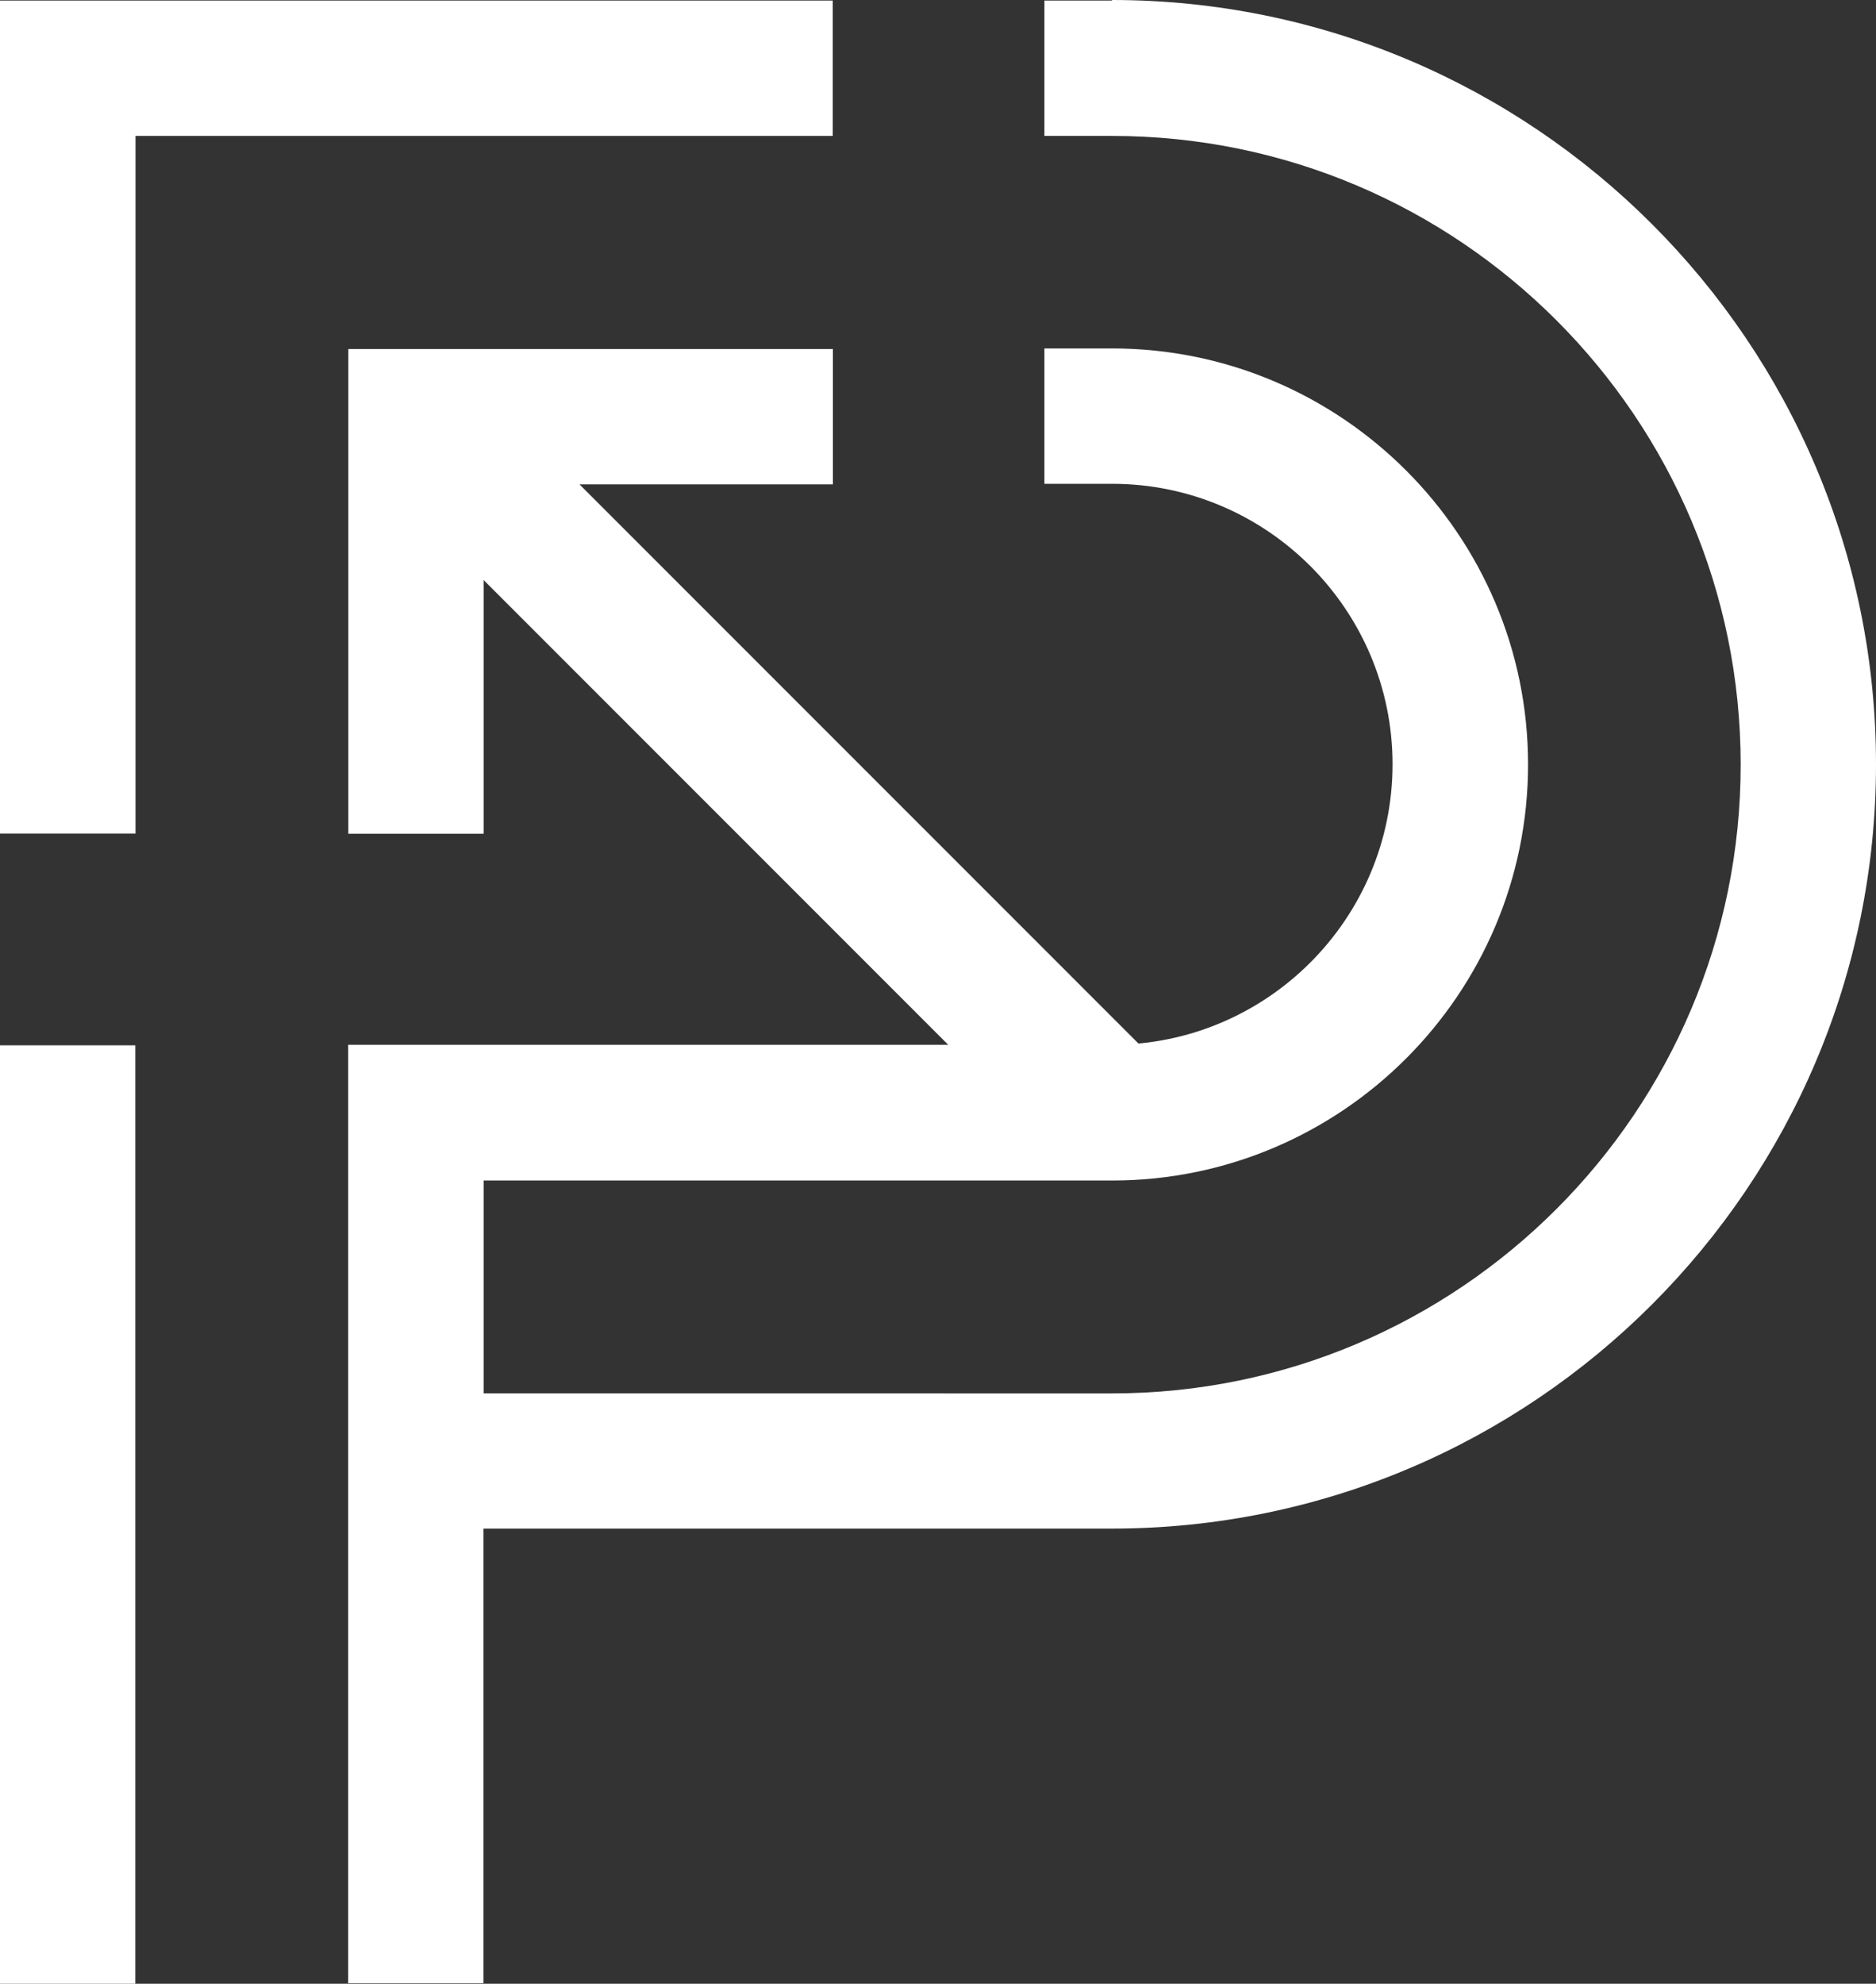
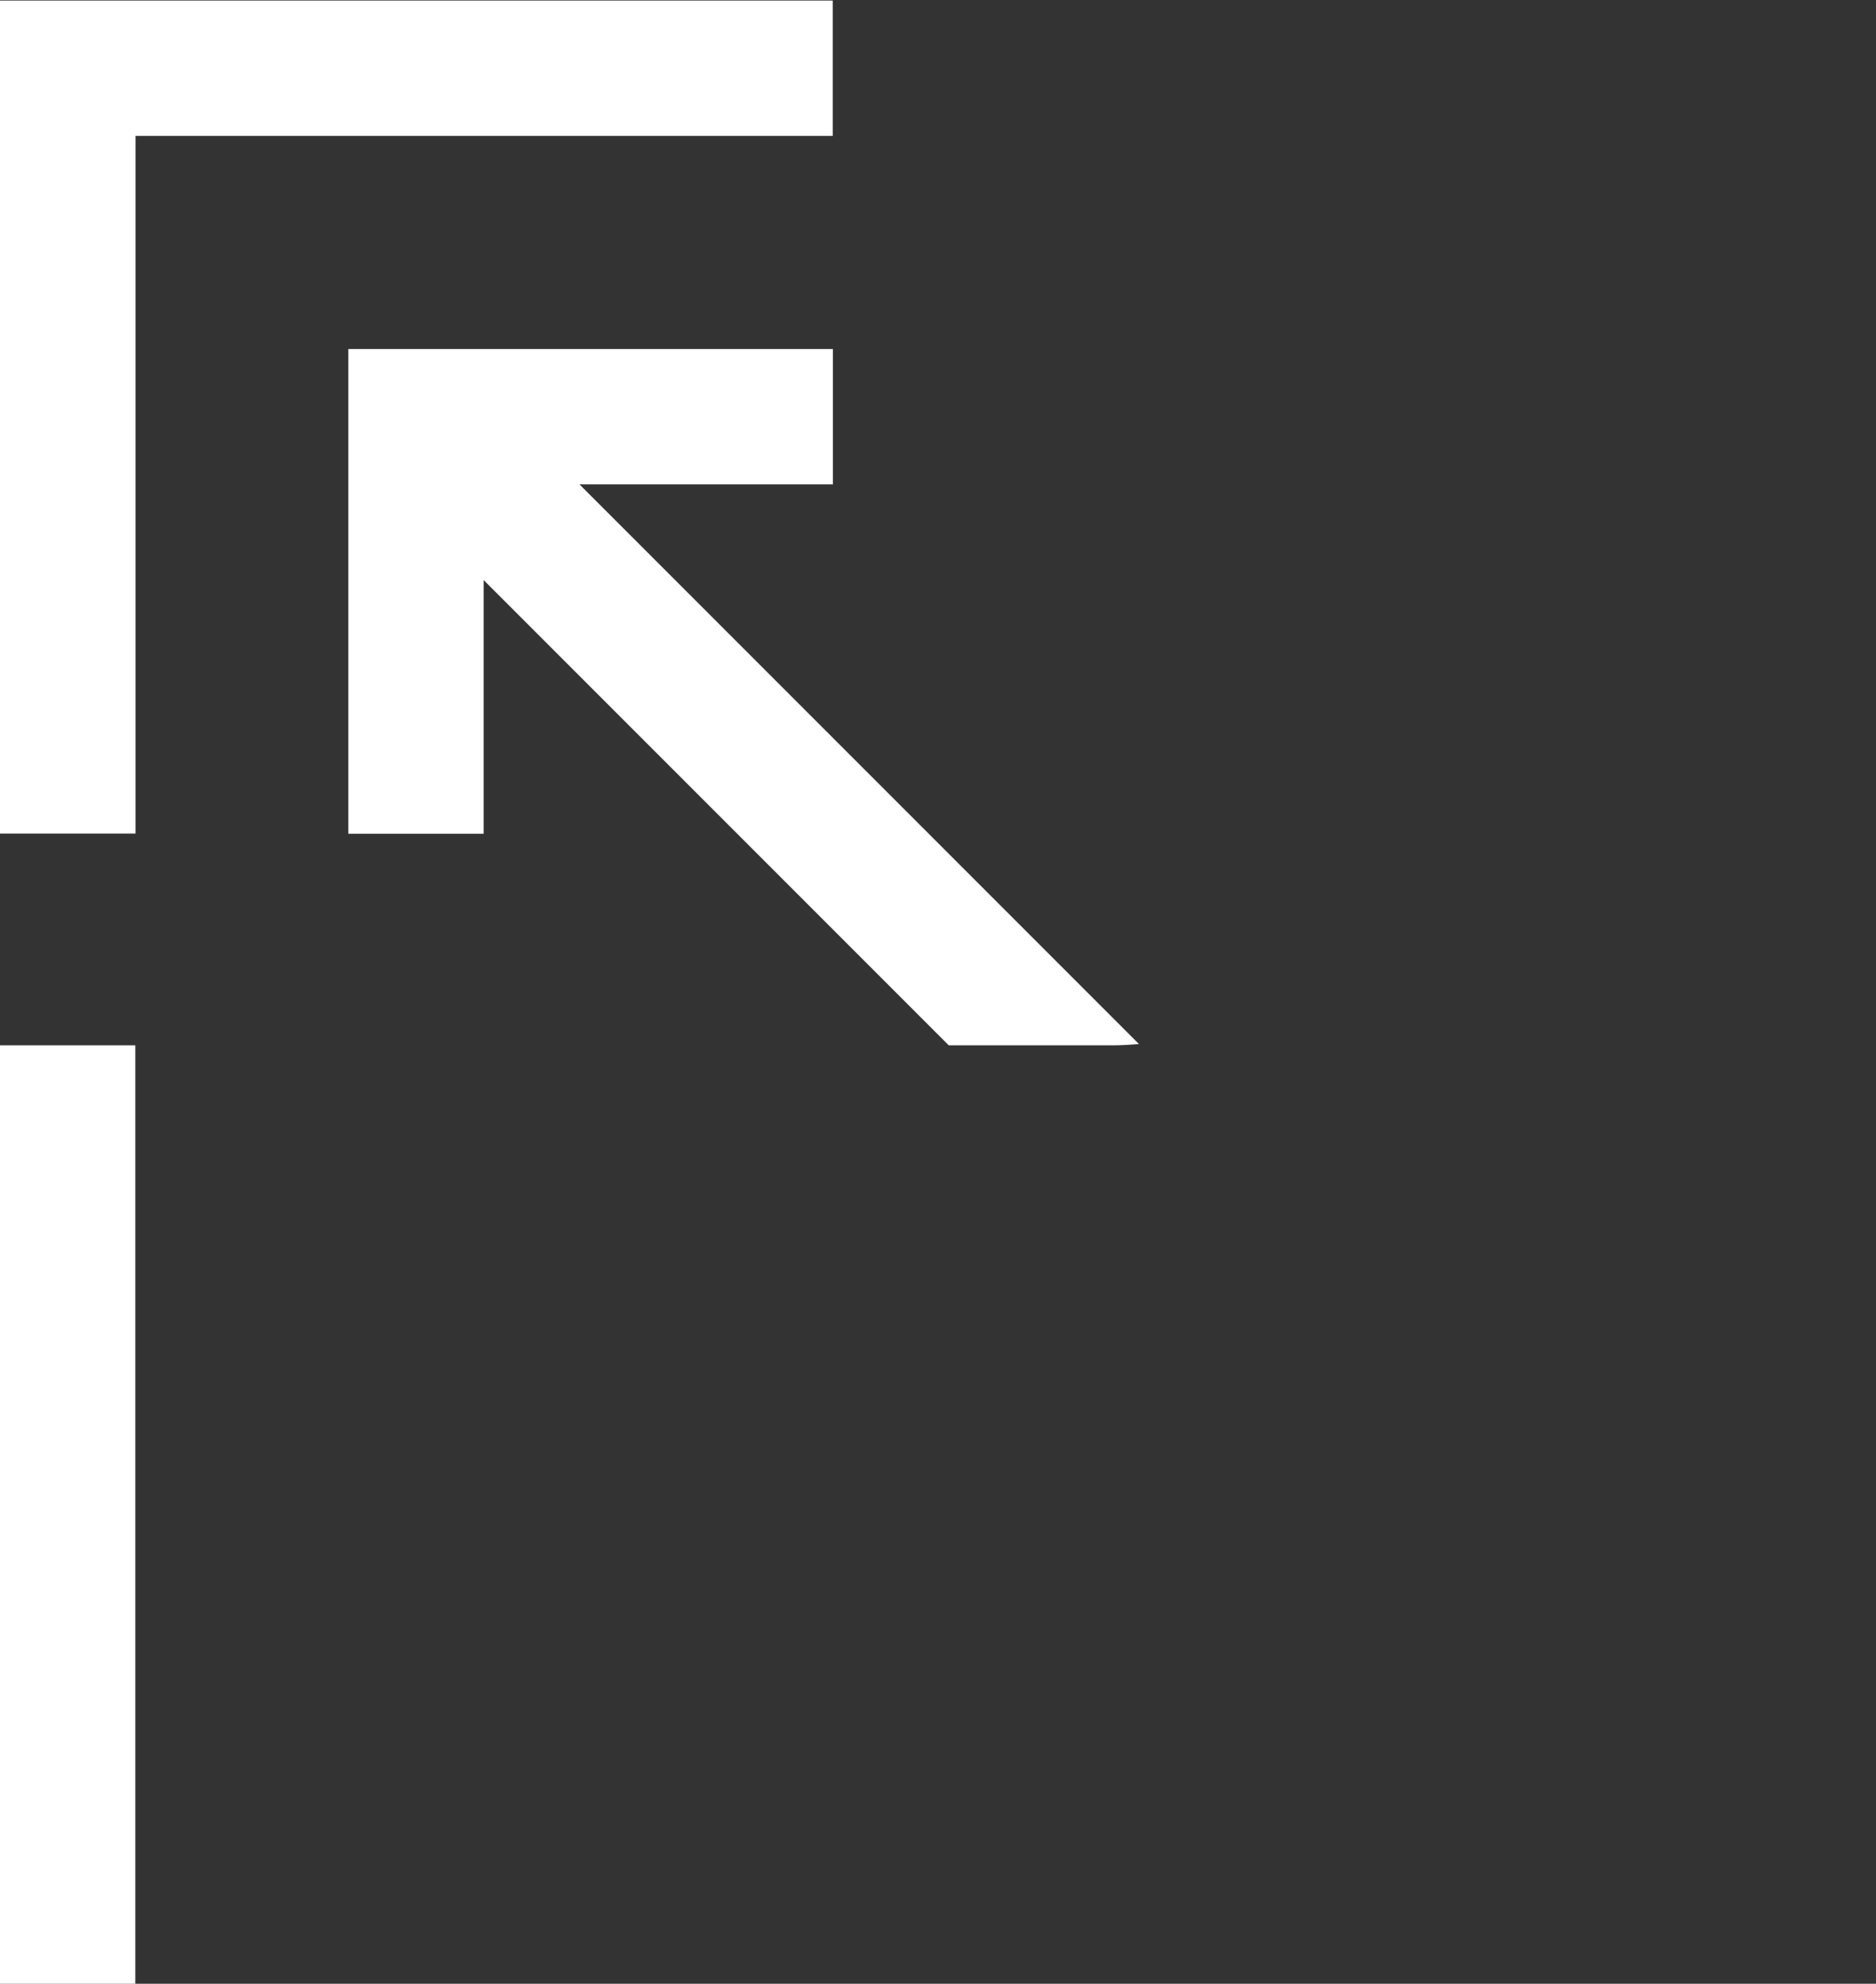
<svg xmlns="http://www.w3.org/2000/svg" id="Camada_2" data-name="Camada 2" viewBox="0 0 100.23 105.95">
  <rect x="0" y="0" width="100.23" height="105.95" fill="#333333" stroke="none" />
  <defs>
    <style>
      .cls-1 {
        fill: #fff;
        stroke-width: 0px;
      }
    </style>
  </defs>
  <g id="Layer_1" data-name="Layer 1">
    <g>
      <polygon class="cls-1" points="7.24 44.52 0 44.52 0 .03 44.49 .03 44.49 7.26 7.24 7.26 7.24 44.52" />
      <rect class="cls-1" y="55.83" width="7.23" height="50.12" />
-       <path class="cls-1" d="M59.42.03h-3.62v7.23h3.62c18.52,0,33.58,15.06,33.58,33.58s-15.06,33.58-33.58,33.58H25.84v-11.37h33.58c12.25,0,22.22-9.97,22.22-22.22s-9.97-22.22-22.22-22.22h-3.62v7.23h3.62c8.26,0,14.98,6.72,14.98,14.98s-6.72,14.98-14.98,14.98H18.6v50.12h7.23v-24.28h33.58c22.51,0,40.82-18.31,40.82-40.82S81.92,0,59.41,0v.03Z" />
      <path class="cls-1" d="M25.84,30.98l24.85,24.85h8.73c.48,0,.96-.03,1.43-.07l-29.89-29.89h13.54v-7.23h-25.89v25.89h7.23v-13.54h0Z" />
    </g>
  </g>
</svg>